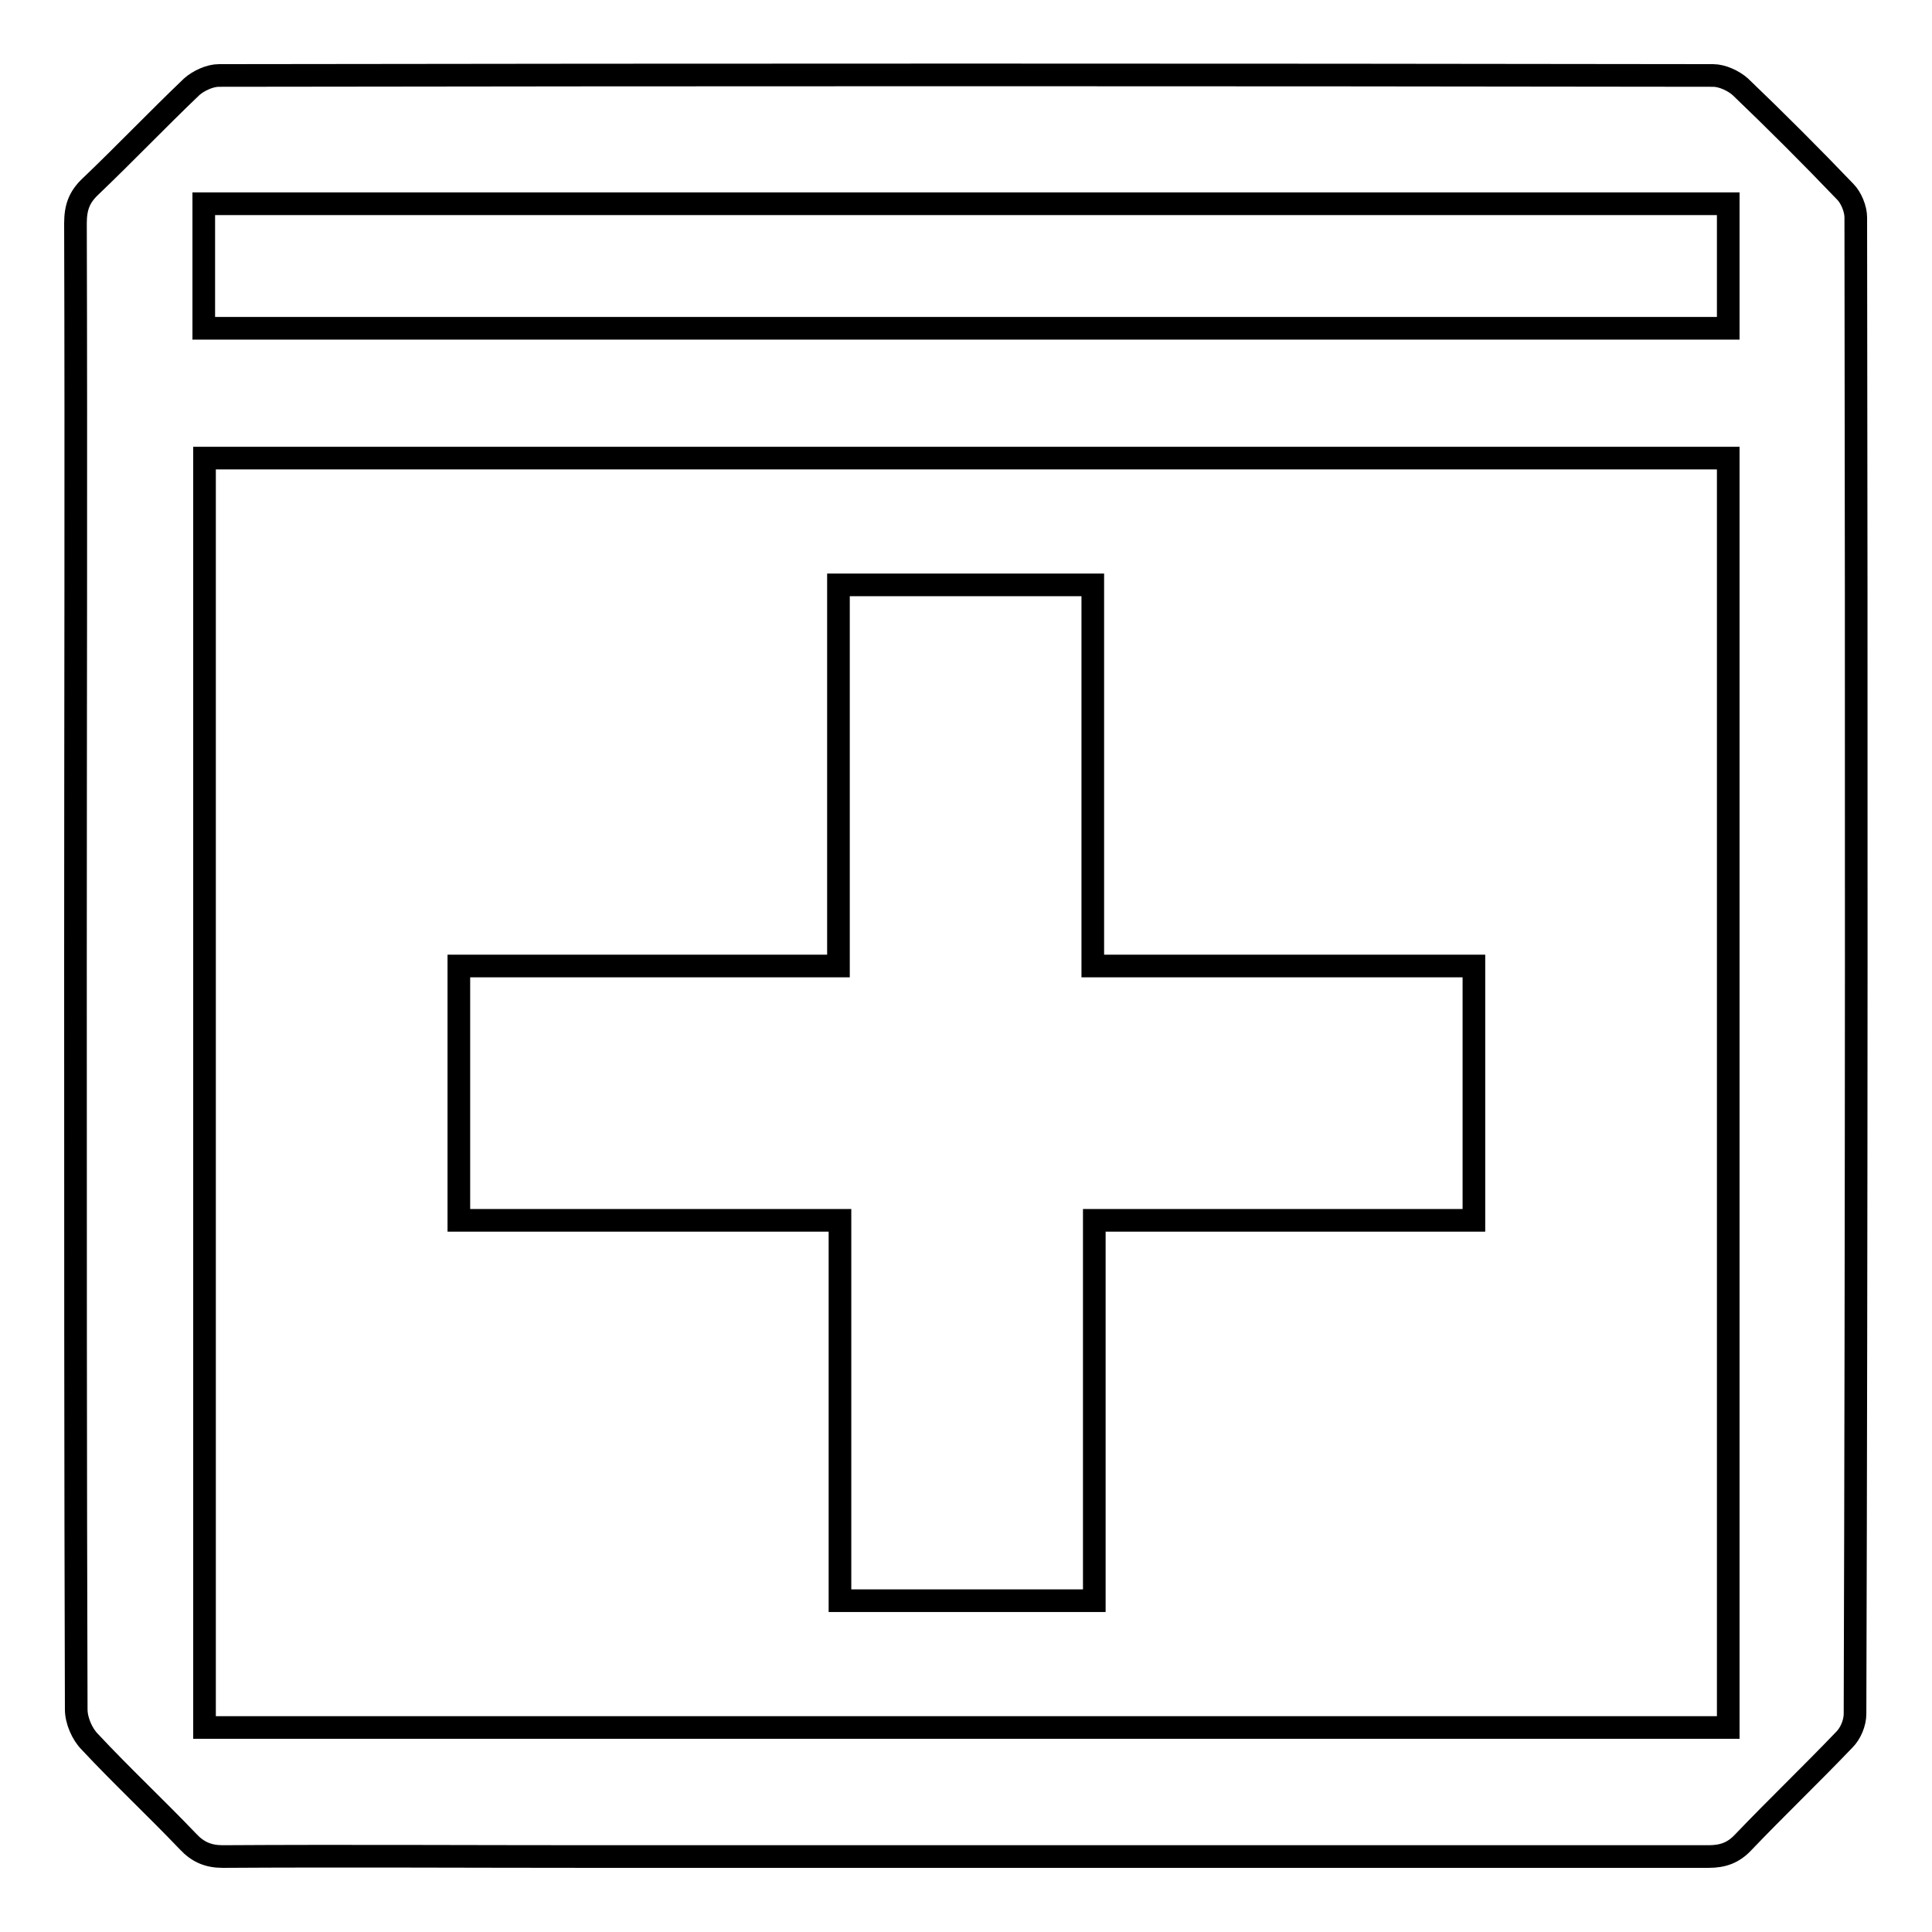
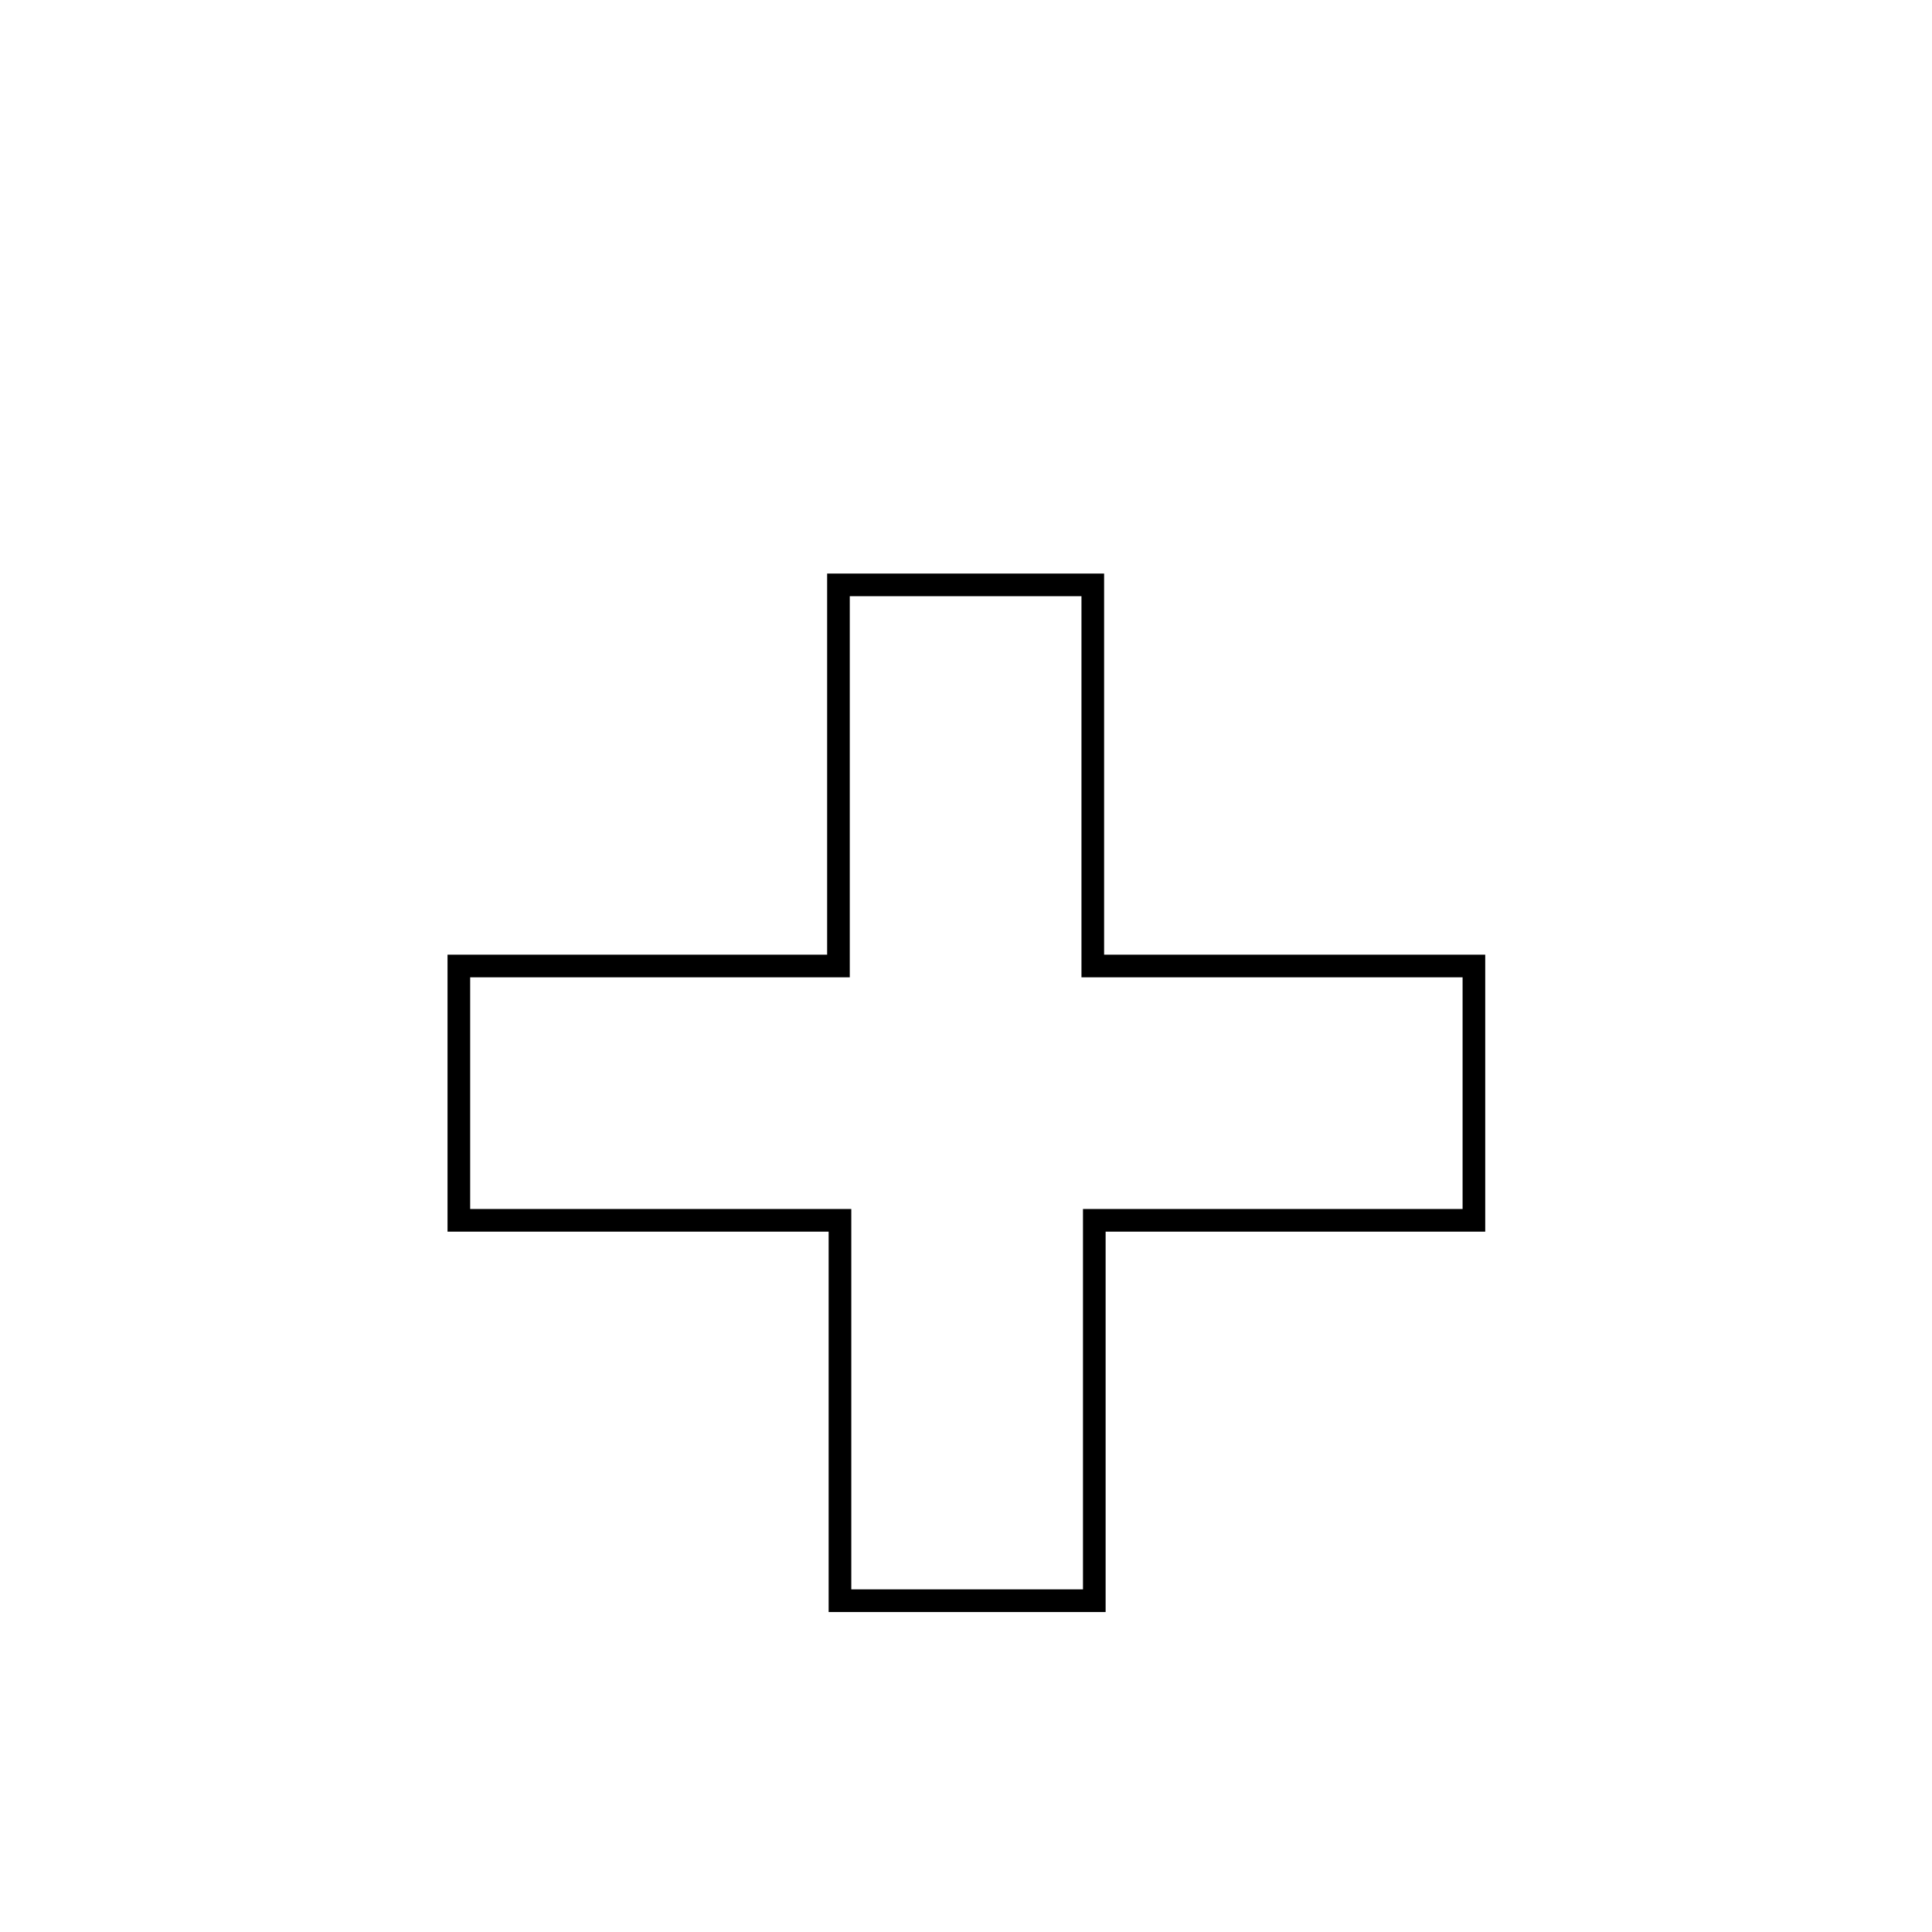
<svg xmlns="http://www.w3.org/2000/svg" version="1.1" x="0px" y="0px" viewBox="0 0 256 256" enable-background="new 0 0 256 256" xml:space="preserve">
  <g>
    <g>
-       <path stroke-width="3" fill-opacity="0" stroke="#000000" d="M245.9,28.8c0-1.1-0.6-2.6-1.4-3.4c-4.5-4.7-9.2-9.4-13.9-13.9c-0.9-0.8-2.4-1.5-3.6-1.5c-66-0.1-132-0.1-198,0c-1.2,0-2.7,0.7-3.6,1.5c-4.5,4.3-8.9,8.9-13.4,13.2c-1.5,1.4-2,2.8-2,4.9c0.1,32.8,0,65.5,0,98.3c0,32.8,0,65.7,0.1,98.6c0,1.5,0.8,3.3,1.8,4.3c4.2,4.5,8.7,8.7,13,13.2c1.3,1.4,2.7,2,4.6,2c16.3-0.1,32.6,0,48.9,0c49.3,0,98.7,0,148,0c1.9,0,3.3-0.5,4.6-1.9c4.4-4.6,9-9,13.4-13.6c0.8-0.8,1.4-2.2,1.4-3.4C246,161,246,94.9,245.9,28.8L245.9,28.8z M229,228.9H27.1V60.7H229V228.9L229,228.9z M229,43.5H27V27h202V43.5L229,43.5z" />
      <path stroke-width="3" fill-opacity="0" stroke="#000000" d="M111.2,212.1H145v-50.4h50.3v-33.7h-50.5V77.5h-33.7V128H60.8v33.7h50.5V212.1L111.2,212.1z" />
    </g>
  </g>
</svg>